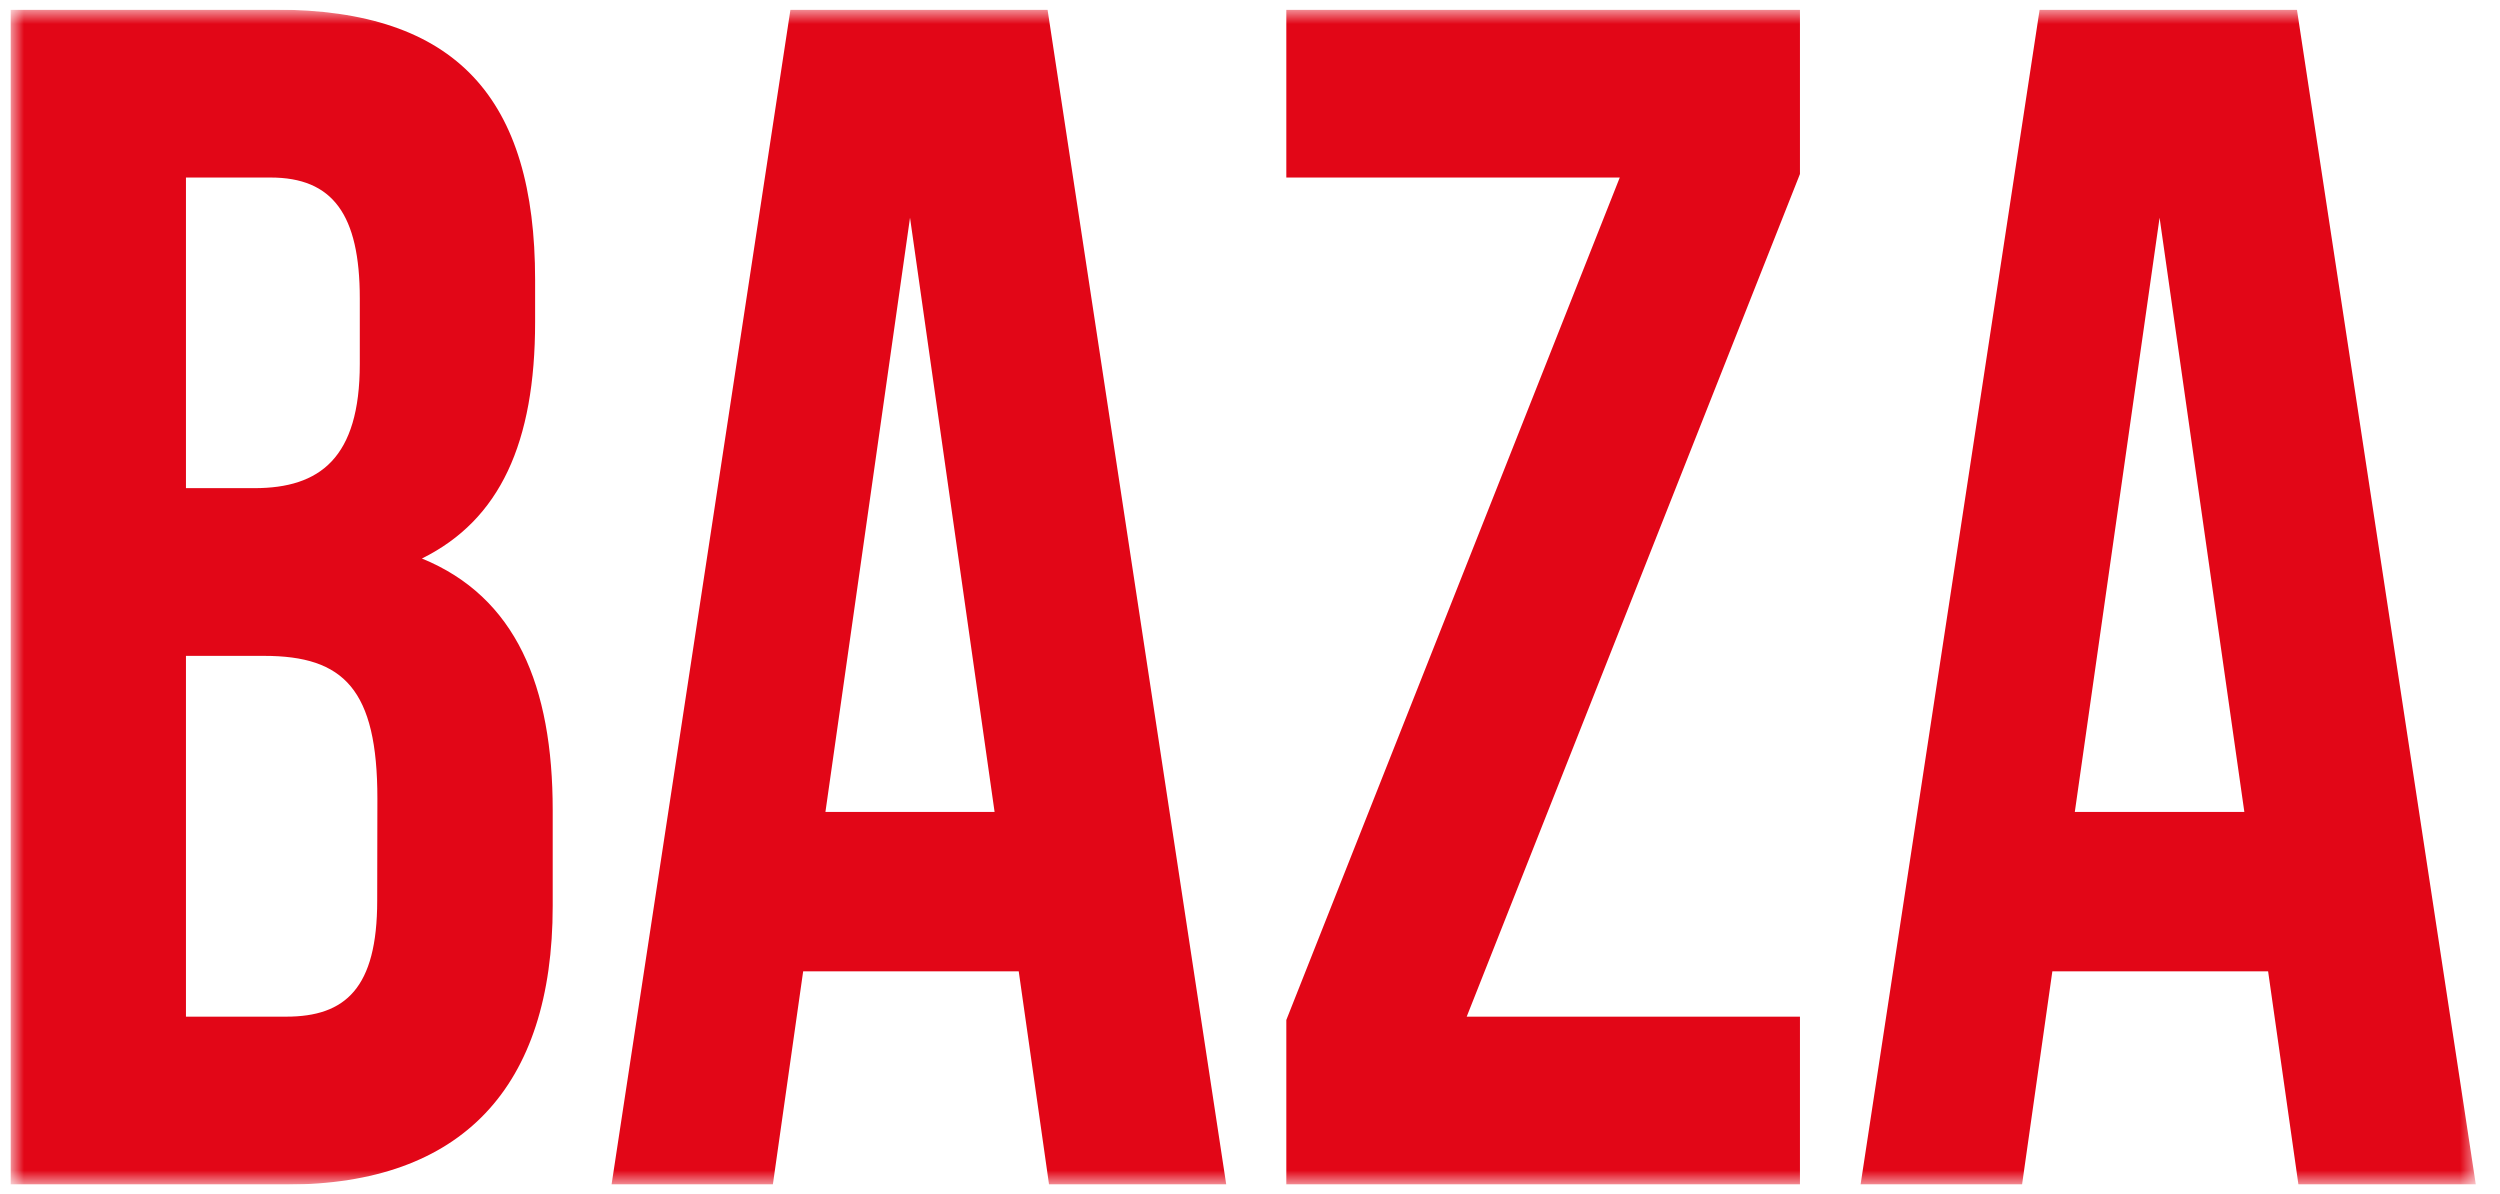
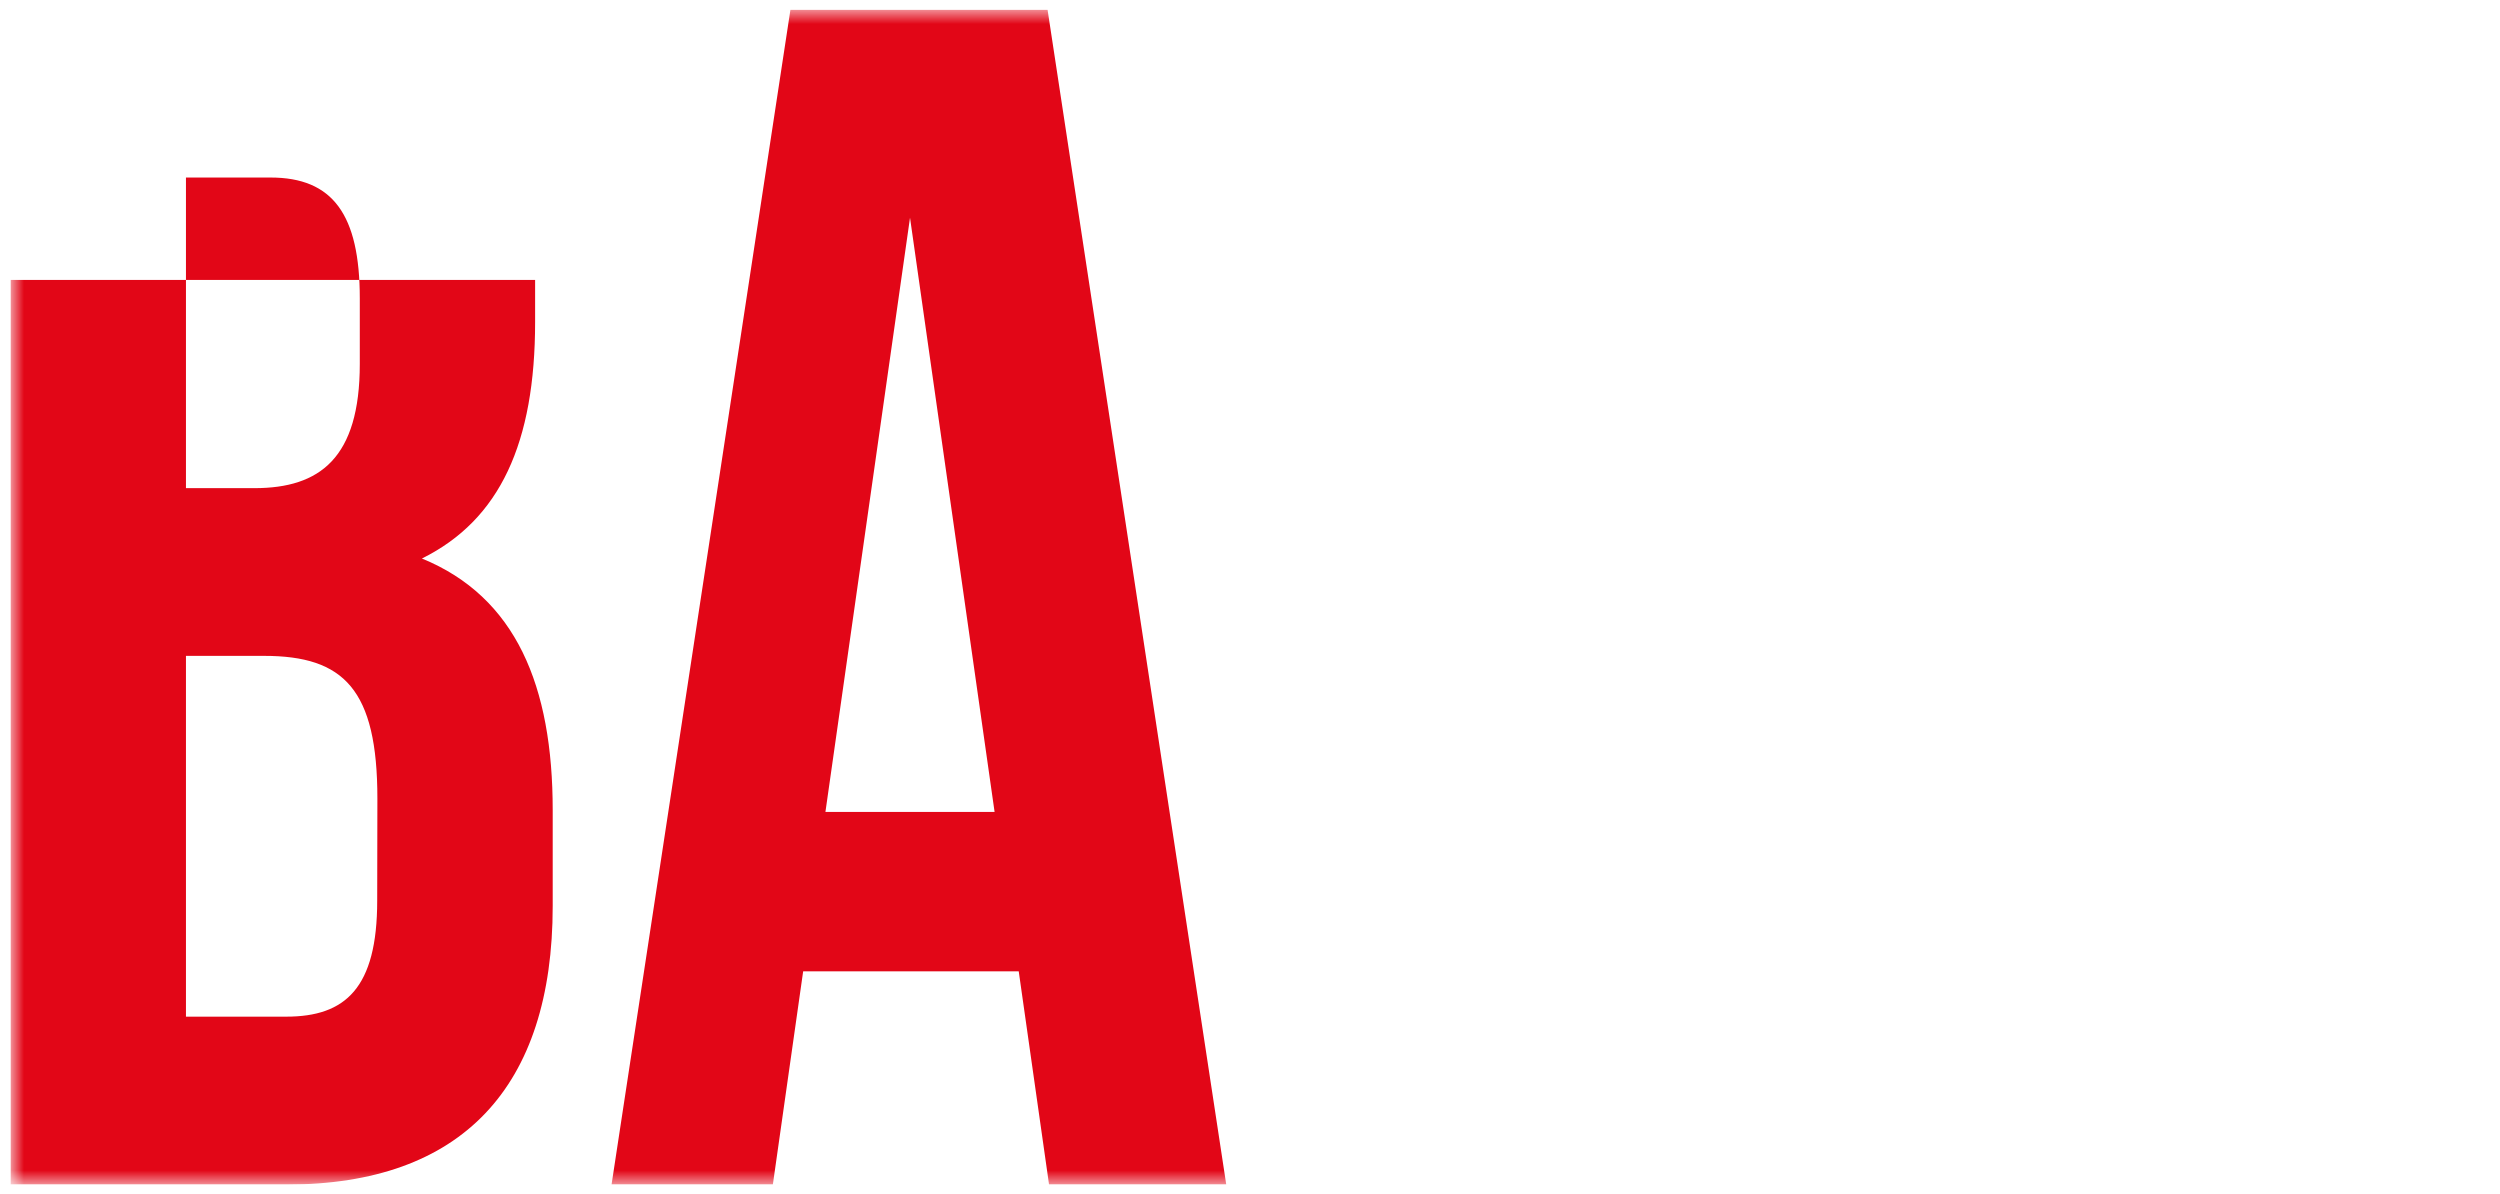
<svg xmlns="http://www.w3.org/2000/svg" width="157" height="75" viewBox="0 0 157 75" fill="none">
  <g clip-path="url(#clip0_490_243)">
    <mask id="mask0_490_243" style="mask-type:luminance" maskUnits="userSpaceOnUse" x="0" y="0" width="156" height="75">
      <path d="M155.485 0.605H0.656V74.39H155.485V0.605Z" fill="white" />
    </mask>
    <g mask="url(#mask0_490_243)">
-       <path d="M26.496 35.074C31.408 32.644 33.605 27.797 33.605 20.217V17.578C33.605 6.197 28.694 0.605 17.284 0.605H0.656V74.39H17.989C29.011 74.39 34.71 68.275 34.71 56.894V50.884C34.71 43.084 32.407 37.492 26.496 35.074ZM11.678 11.149H16.99C20.891 11.149 22.595 13.463 22.595 18.741V22.856C22.595 28.761 20.092 30.656 15.979 30.656H11.678V11.149ZM23.688 56.569C23.688 62.056 21.69 63.846 17.977 63.846H11.678V41.189H16.59C21.596 41.189 23.7 43.293 23.7 50.151L23.688 56.569Z" fill="#E20617" />
+       <path d="M26.496 35.074C31.408 32.644 33.605 27.797 33.605 20.217V17.578H0.656V74.39H17.989C29.011 74.39 34.71 68.275 34.71 56.894V50.884C34.71 43.084 32.407 37.492 26.496 35.074ZM11.678 11.149H16.99C20.891 11.149 22.595 13.463 22.595 18.741V22.856C22.595 28.761 20.092 30.656 15.979 30.656H11.678V11.149ZM23.688 56.569C23.688 62.056 21.69 63.846 17.977 63.846H11.678V41.189H16.59C21.596 41.189 23.7 43.293 23.7 50.151L23.688 56.569Z" fill="#E20617" />
      <path d="M49.64 0.605L38.406 74.39H48.535L50.439 60.998H63.976L65.88 74.39H77.008L65.786 0.605H49.64ZM51.837 50.989L57.149 13.672L62.46 50.989H51.837Z" fill="#E20617" />
-       <path d="M80.781 11.149H101.721L80.781 64.055V74.39H113.037V63.846H92.109L113.037 10.928V0.605H80.781V11.149Z" fill="#E20617" />
-       <path d="M144.247 0.605H128.089L116.844 74.39H126.985L128.888 60.998H142.437L144.341 74.39H155.481L144.247 0.605ZM130.298 50.989L135.622 13.672L140.945 50.989H130.298Z" fill="#E20617" />
    </g>
  </g>
  <defs>
    <clipPath id="clip0_490_243">
      <rect width="155.767" height="73.784" fill="white" transform="translate(0.656 0.607)" />
    </clipPath>
  </defs>
</svg>